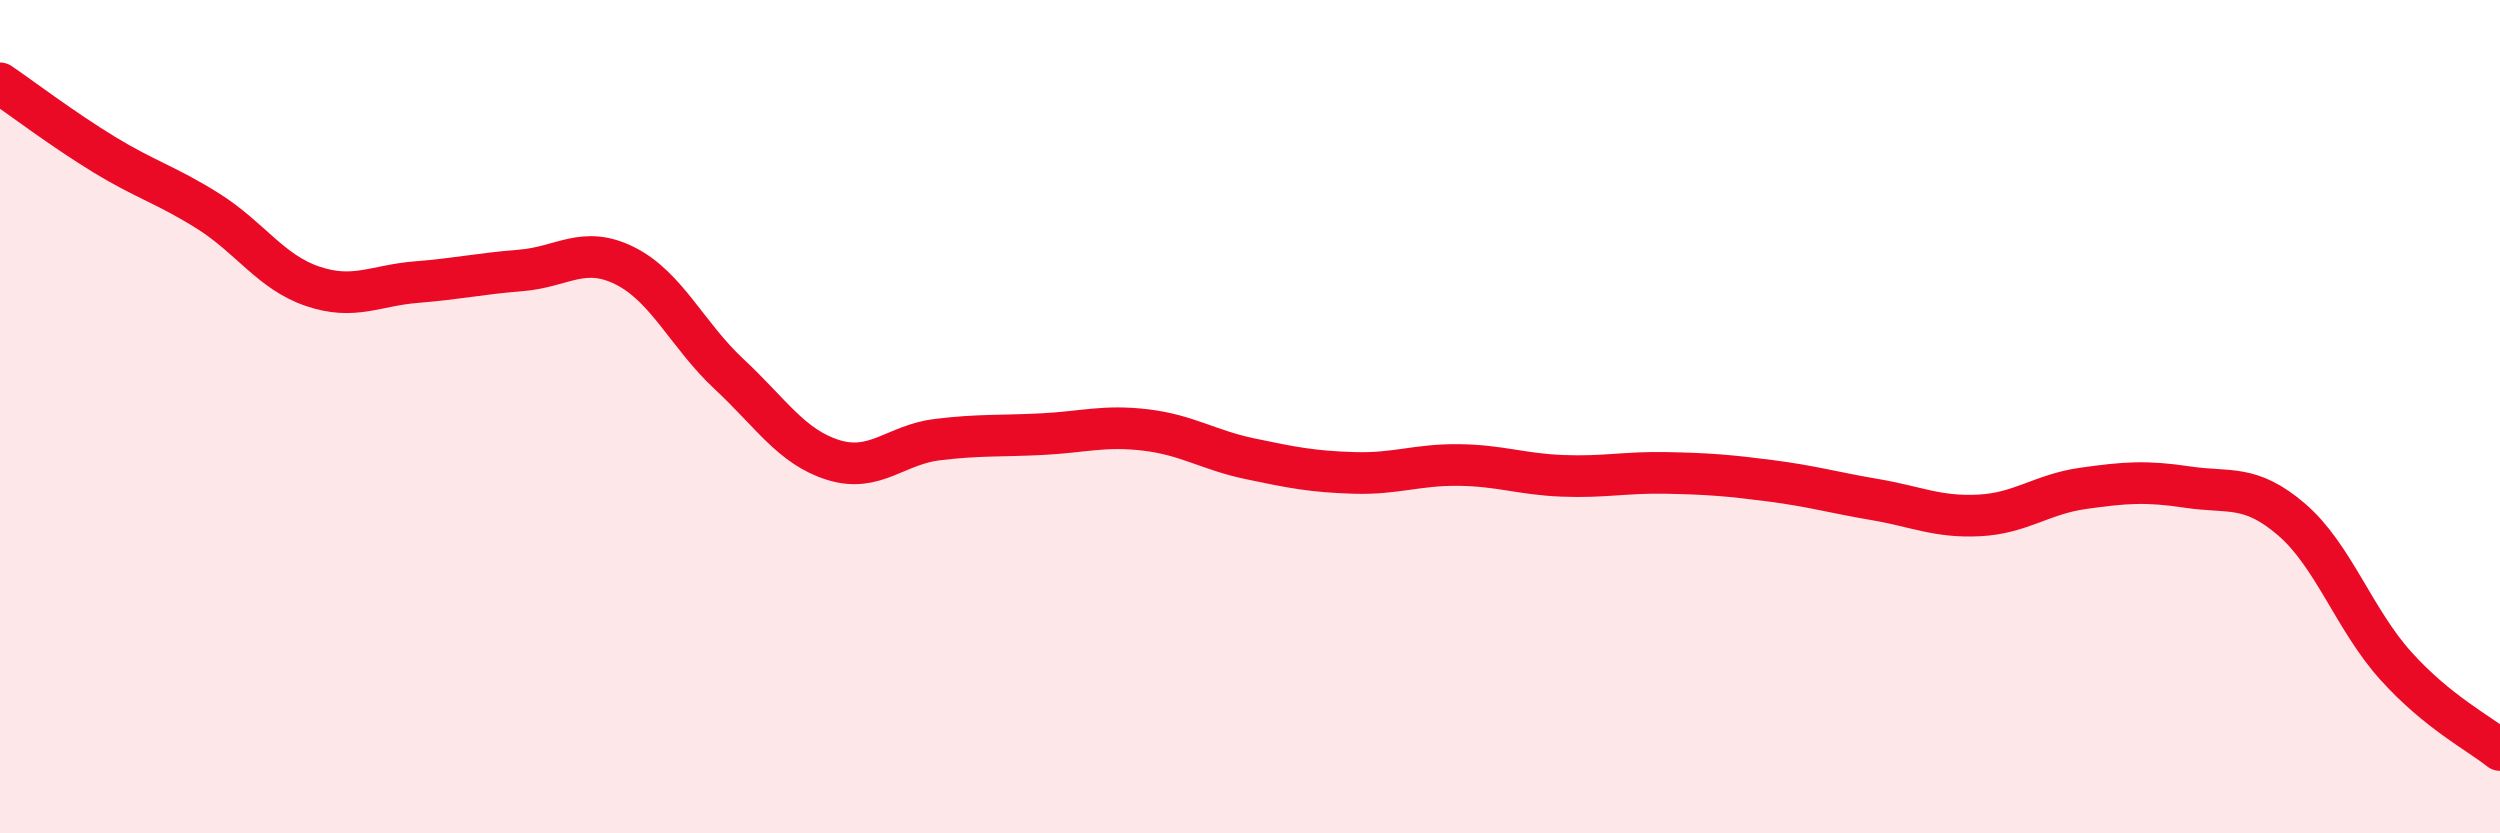
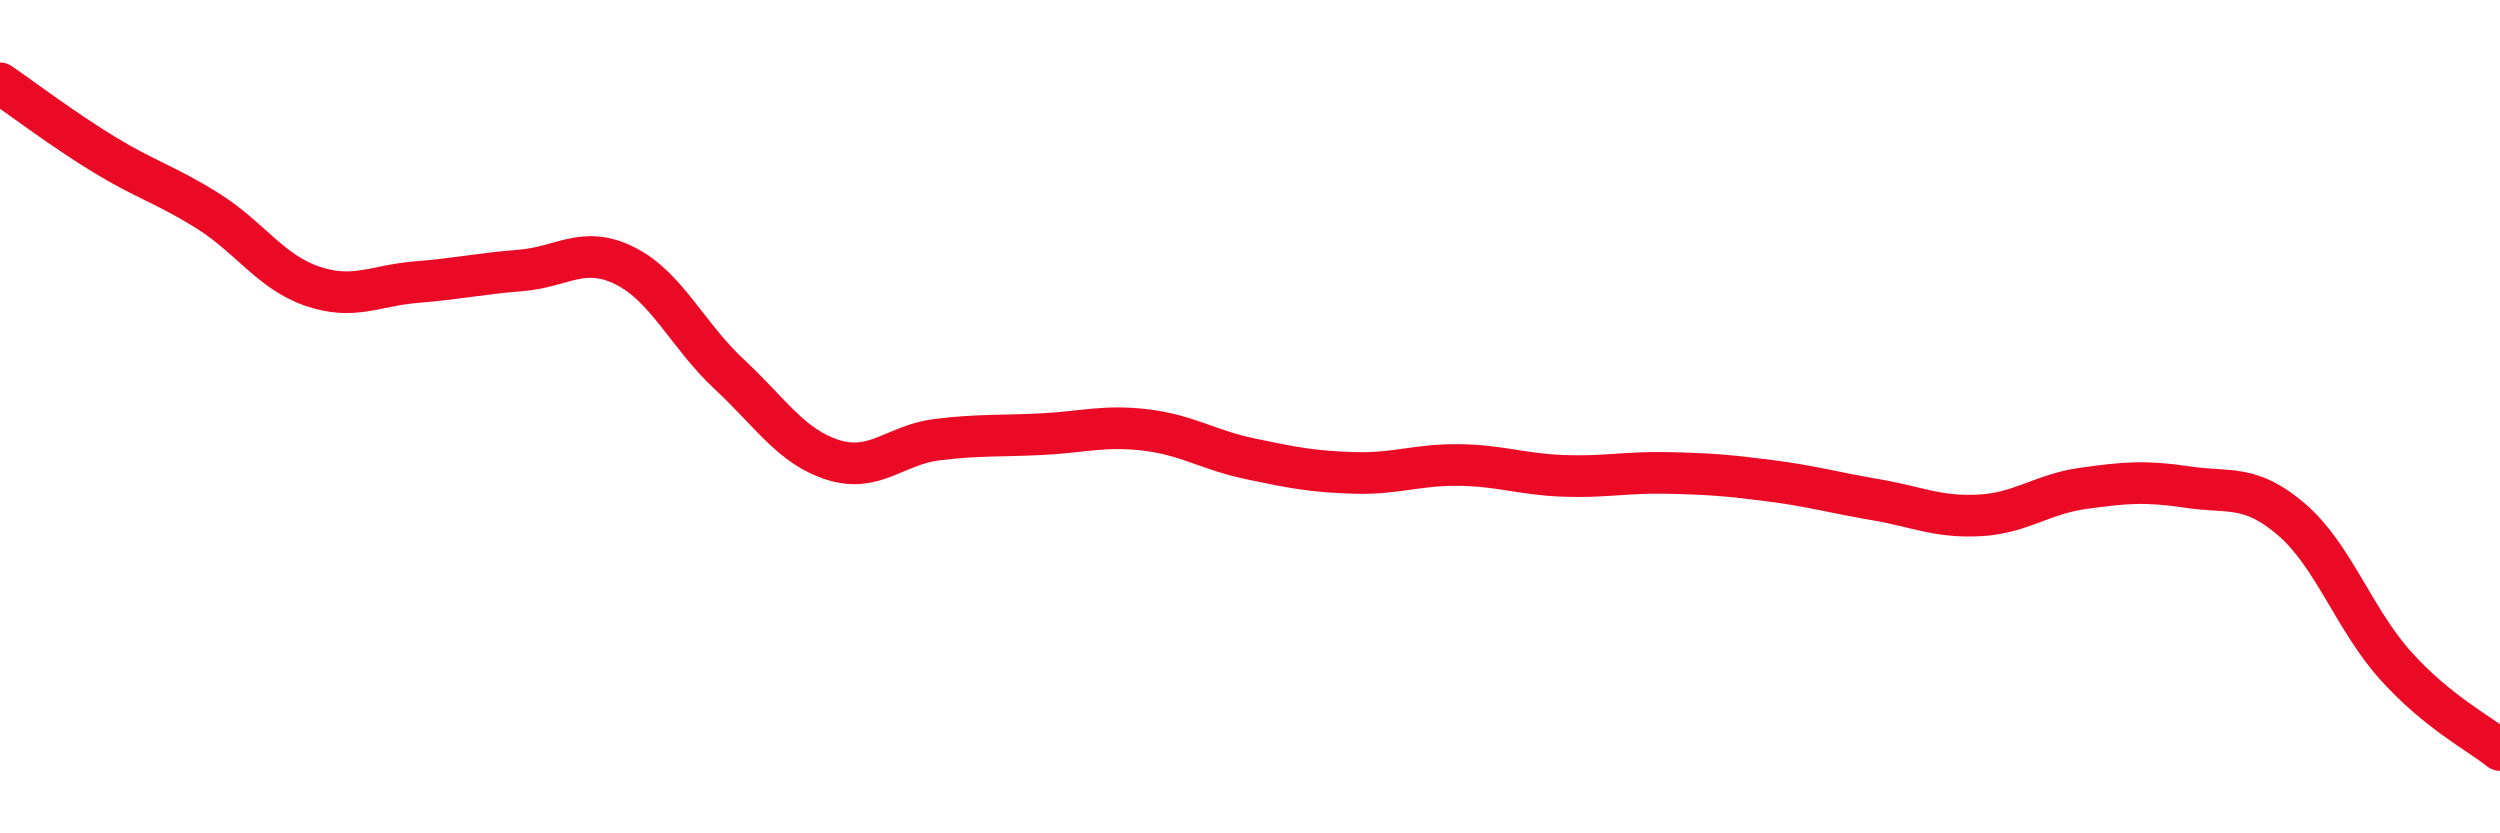
<svg xmlns="http://www.w3.org/2000/svg" width="60" height="20" viewBox="0 0 60 20">
-   <path d="M 0,2 C 0.5,2.34 1.5,3.1 2.5,3.71 C 3.5,4.32 4,4.44 5,5.07 C 6,5.7 6.5,6.53 7.5,6.87 C 8.5,7.21 9,6.85 10,6.77 C 11,6.69 11.5,6.57 12.5,6.49 C 13.5,6.41 14,5.88 15,6.38 C 16,6.88 16.5,8.05 17.5,8.98 C 18.5,9.91 19,10.73 20,11.04 C 21,11.35 21.5,10.67 22.5,10.55 C 23.5,10.43 24,10.47 25,10.42 C 26,10.37 26.5,10.2 27.5,10.32 C 28.5,10.44 29,10.8 30,11.01 C 31,11.22 31.5,11.32 32.5,11.35 C 33.5,11.38 34,11.15 35,11.16 C 36,11.17 36.5,11.38 37.5,11.42 C 38.5,11.46 39,11.33 40,11.35 C 41,11.37 41.5,11.41 42.5,11.54 C 43.5,11.67 44,11.82 45,11.99 C 46,12.16 46.5,12.42 47.5,12.37 C 48.5,12.32 49,11.86 50,11.72 C 51,11.58 51.5,11.54 52.5,11.69 C 53.5,11.84 54,11.61 55,12.47 C 56,13.33 56.5,14.87 57.5,15.98 C 58.5,17.09 59.5,17.6 60,18L60 20L0 20Z" fill="#EB0A25" opacity="0.1" stroke-linecap="round" stroke-linejoin="round" />
  <path d="M 0,2 C 0.5,2.34 1.5,3.1 2.5,3.71 C 3.5,4.32 4,4.44 5,5.07 C 6,5.7 6.5,6.53 7.5,6.87 C 8.5,7.21 9,6.85 10,6.77 C 11,6.69 11.5,6.57 12.5,6.49 C 13.5,6.41 14,5.88 15,6.38 C 16,6.88 16.5,8.05 17.5,8.98 C 18.5,9.91 19,10.73 20,11.04 C 21,11.35 21.5,10.67 22.5,10.55 C 23.5,10.43 24,10.47 25,10.42 C 26,10.37 26.5,10.2 27.5,10.32 C 28.5,10.44 29,10.8 30,11.01 C 31,11.22 31.5,11.32 32.5,11.35 C 33.5,11.38 34,11.15 35,11.16 C 36,11.17 36.5,11.38 37.5,11.42 C 38.5,11.46 39,11.33 40,11.35 C 41,11.37 41.5,11.41 42.5,11.54 C 43.5,11.67 44,11.82 45,11.99 C 46,12.16 46.5,12.42 47.5,12.37 C 48.5,12.32 49,11.86 50,11.72 C 51,11.58 51.5,11.54 52.5,11.69 C 53.5,11.84 54,11.61 55,12.47 C 56,13.33 56.5,14.87 57.5,15.98 C 58.5,17.09 59.5,17.6 60,18" stroke="#EB0A25" stroke-width="1" fill="none" stroke-linecap="round" stroke-linejoin="round" />
</svg>